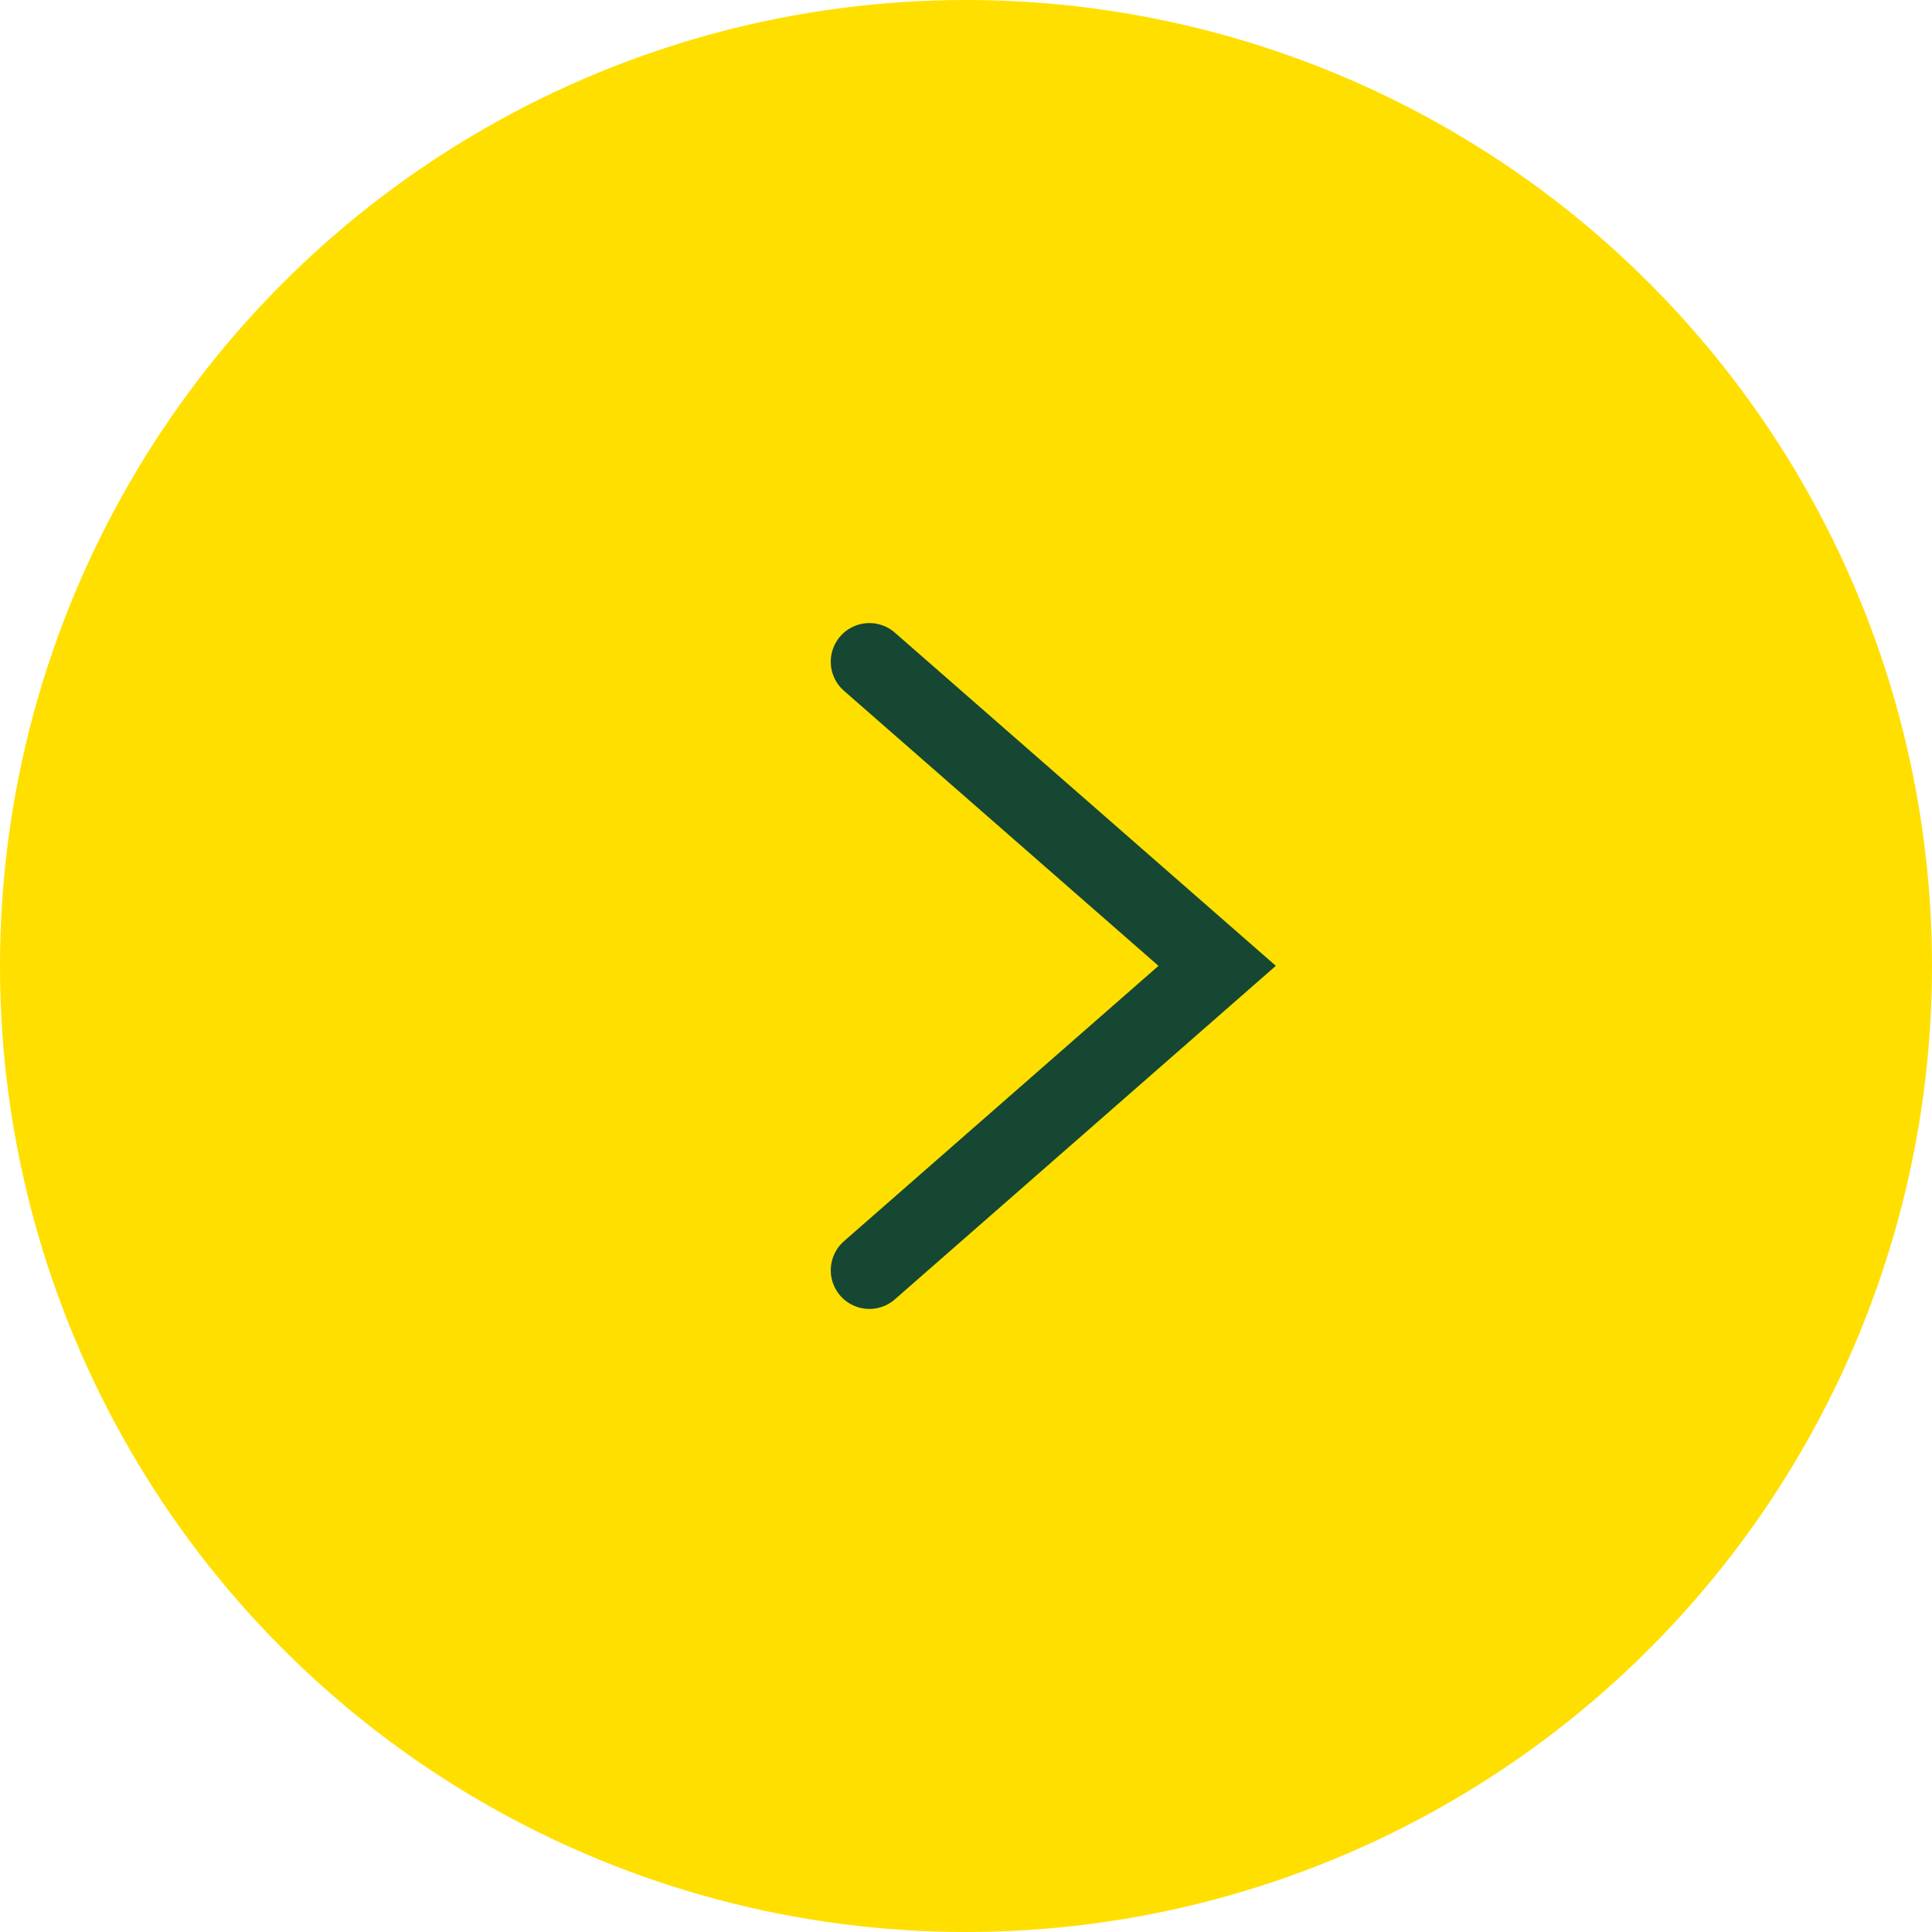
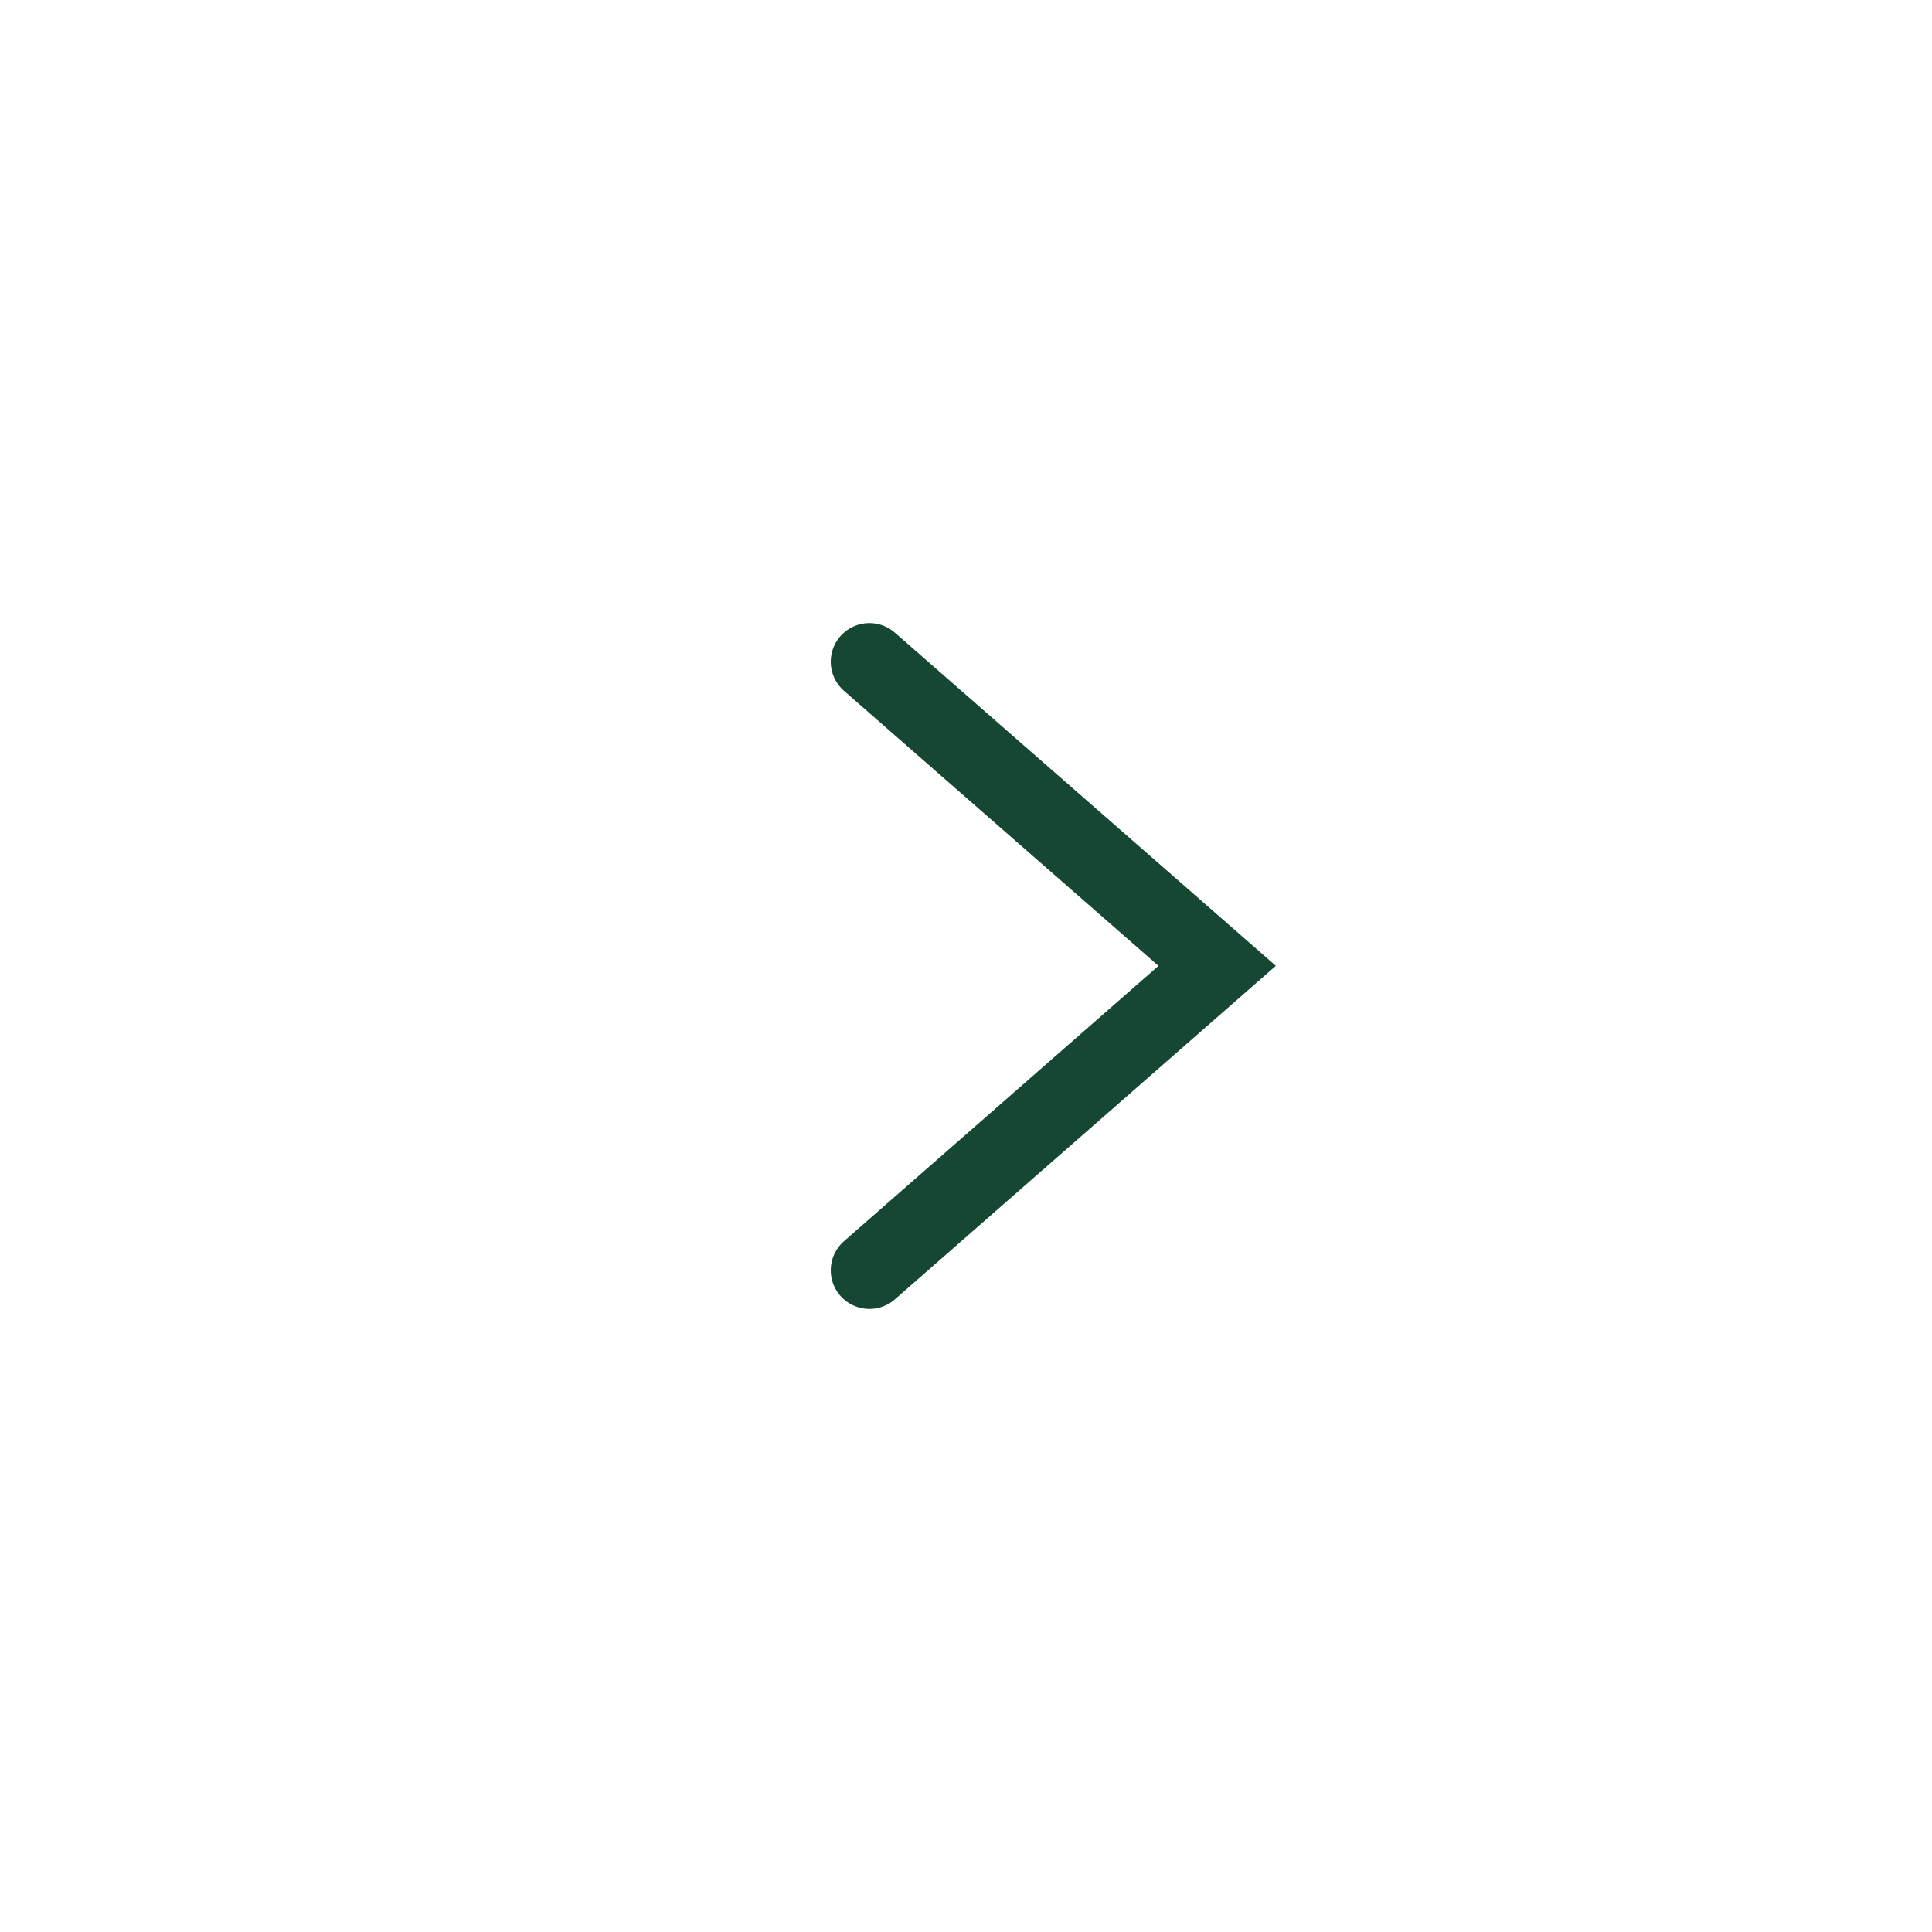
<svg xmlns="http://www.w3.org/2000/svg" width="50" height="50" viewBox="0 0 50 50" fill="none">
-   <circle cx="25" cy="25" r="25" fill="#FFDF00" />
  <g clip-path="url(#clip0_4065_3375)">
    <g clip-path="url(#clip1_4065_3375)">
      <path d="M22.5 17.125L31.5 24.996L22.5 32.875" stroke="#154733" stroke-width="2" stroke-miterlimit="10" stroke-linecap="round" />
    </g>
  </g>
  <defs>
    <clipPath id="clip0_4065_3375">
      <rect width="18" height="18" fill="white" transform="translate(36 34) rotate(-180)" />
    </clipPath>
    <clipPath id="clip1_4065_3375">
      <rect width="18" height="18" fill="white" transform="translate(36 34) rotate(-180)" />
    </clipPath>
  </defs>
</svg>